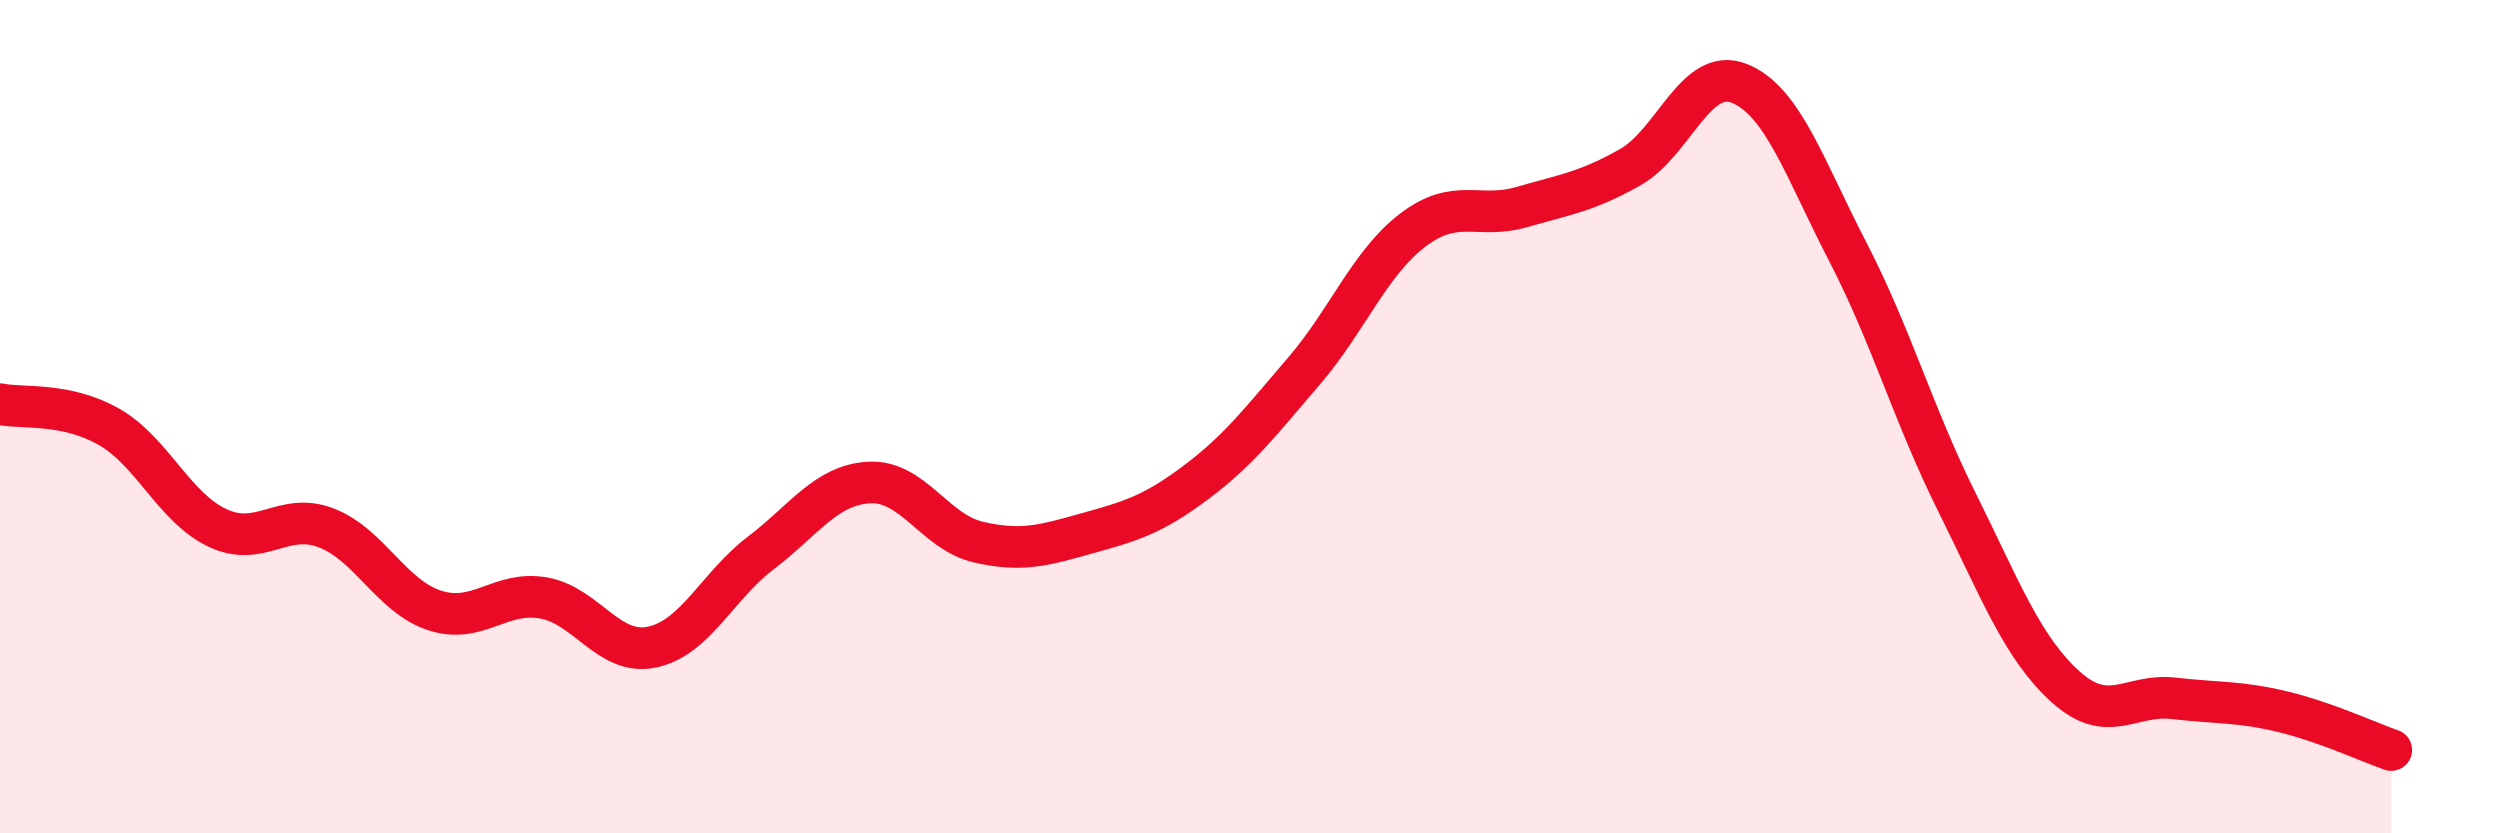
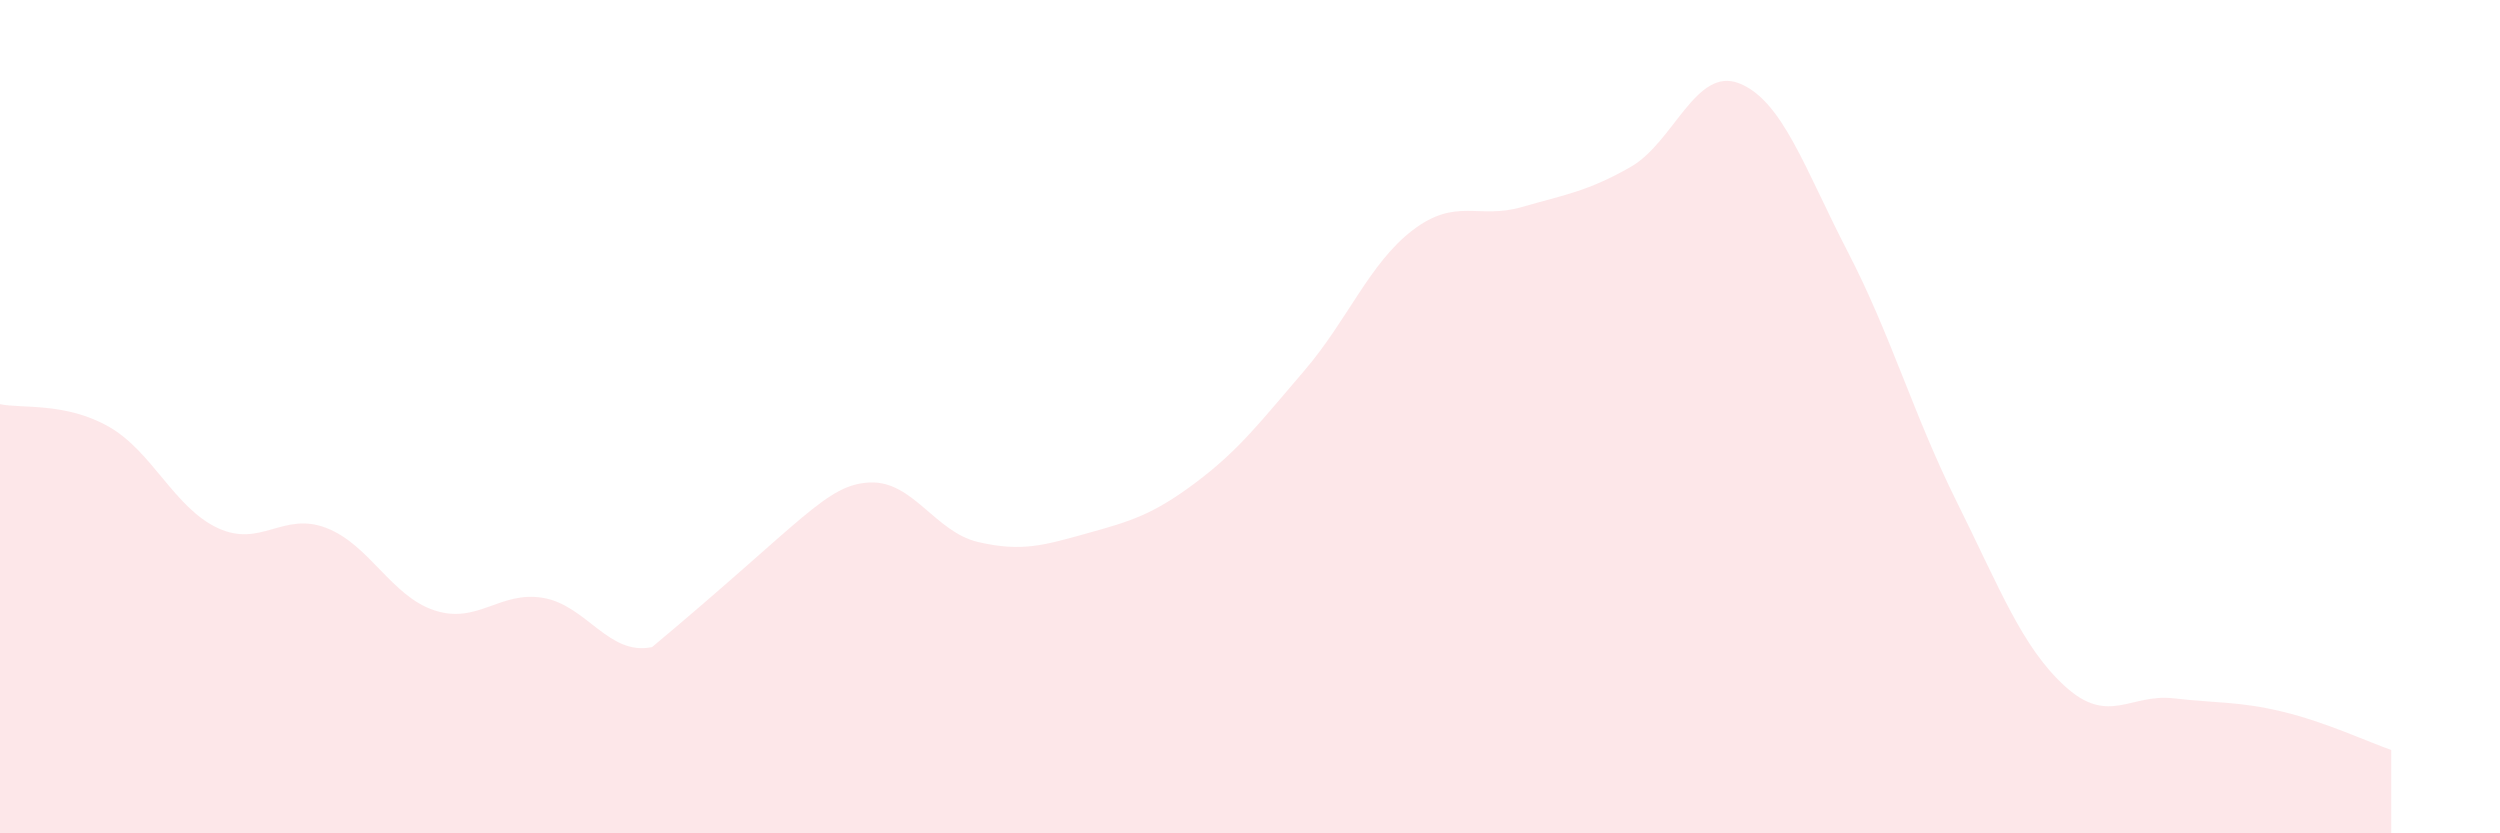
<svg xmlns="http://www.w3.org/2000/svg" width="60" height="20" viewBox="0 0 60 20">
-   <path d="M 0,9.7 C 0.52,9.81 1.57,9.65 2.61,10.24 C 3.65,10.83 4.18,12.18 5.22,12.67 C 6.26,13.16 6.79,12.27 7.83,12.67 C 8.87,13.07 9.39,14.31 10.43,14.65 C 11.47,14.99 12,14.17 13.04,14.35 C 14.08,14.53 14.61,15.75 15.65,15.53 C 16.69,15.31 17.22,14.06 18.26,13.27 C 19.3,12.48 19.83,11.63 20.87,11.58 C 21.91,11.53 22.44,12.77 23.48,13.01 C 24.52,13.25 25.05,13.09 26.09,12.8 C 27.13,12.51 27.66,12.36 28.7,11.58 C 29.74,10.8 30.26,10.11 31.3,8.9 C 32.34,7.69 32.87,6.31 33.91,5.52 C 34.95,4.73 35.48,5.27 36.52,4.97 C 37.56,4.67 38.09,4.6 39.13,4.01 C 40.17,3.42 40.7,1.59 41.74,2 C 42.78,2.41 43.31,4.04 44.35,6.05 C 45.39,8.06 45.92,9.95 46.96,12.04 C 48,14.13 48.53,15.54 49.57,16.48 C 50.61,17.42 51.13,16.64 52.17,16.76 C 53.21,16.88 53.74,16.83 54.78,17.08 C 55.82,17.33 56.87,17.82 57.39,18L57.39 20L0 20Z" fill="#EB0A25" opacity="0.1" stroke-linecap="round" stroke-linejoin="round" />
-   <path d="M 0,9.7 C 0.52,9.81 1.57,9.65 2.61,10.24 C 3.65,10.83 4.18,12.18 5.22,12.67 C 6.26,13.16 6.79,12.27 7.83,12.67 C 8.87,13.07 9.39,14.31 10.43,14.65 C 11.47,14.99 12,14.17 13.04,14.35 C 14.08,14.53 14.61,15.75 15.65,15.53 C 16.69,15.31 17.22,14.06 18.26,13.27 C 19.3,12.48 19.83,11.63 20.87,11.58 C 21.91,11.53 22.44,12.77 23.48,13.01 C 24.52,13.25 25.05,13.09 26.09,12.8 C 27.13,12.51 27.66,12.36 28.7,11.58 C 29.74,10.8 30.26,10.11 31.3,8.9 C 32.34,7.69 32.87,6.31 33.91,5.52 C 34.95,4.73 35.48,5.27 36.52,4.97 C 37.56,4.67 38.09,4.6 39.13,4.01 C 40.17,3.42 40.7,1.59 41.74,2 C 42.78,2.41 43.31,4.04 44.35,6.05 C 45.39,8.06 45.92,9.95 46.96,12.04 C 48,14.13 48.53,15.54 49.57,16.48 C 50.61,17.42 51.13,16.64 52.17,16.76 C 53.21,16.88 53.74,16.83 54.78,17.08 C 55.82,17.33 56.87,17.82 57.39,18" stroke="#EB0A25" stroke-width="1" fill="none" stroke-linecap="round" stroke-linejoin="round" />
+   <path d="M 0,9.7 C 0.52,9.81 1.57,9.65 2.61,10.24 C 3.65,10.83 4.18,12.18 5.22,12.67 C 6.26,13.16 6.79,12.27 7.83,12.67 C 8.87,13.07 9.39,14.31 10.43,14.65 C 11.47,14.99 12,14.17 13.04,14.35 C 14.08,14.53 14.61,15.75 15.65,15.53 C 19.3,12.48 19.83,11.63 20.87,11.58 C 21.91,11.53 22.44,12.77 23.48,13.01 C 24.52,13.25 25.05,13.09 26.09,12.8 C 27.13,12.51 27.66,12.36 28.7,11.58 C 29.74,10.8 30.26,10.11 31.3,8.9 C 32.34,7.69 32.87,6.31 33.91,5.52 C 34.95,4.73 35.48,5.27 36.52,4.97 C 37.56,4.67 38.09,4.6 39.13,4.01 C 40.17,3.42 40.7,1.59 41.74,2 C 42.78,2.41 43.31,4.04 44.35,6.05 C 45.39,8.06 45.92,9.95 46.96,12.04 C 48,14.13 48.53,15.54 49.57,16.48 C 50.61,17.42 51.13,16.64 52.17,16.76 C 53.21,16.88 53.74,16.83 54.78,17.08 C 55.82,17.33 56.87,17.82 57.39,18L57.39 20L0 20Z" fill="#EB0A25" opacity="0.1" stroke-linecap="round" stroke-linejoin="round" />
</svg>